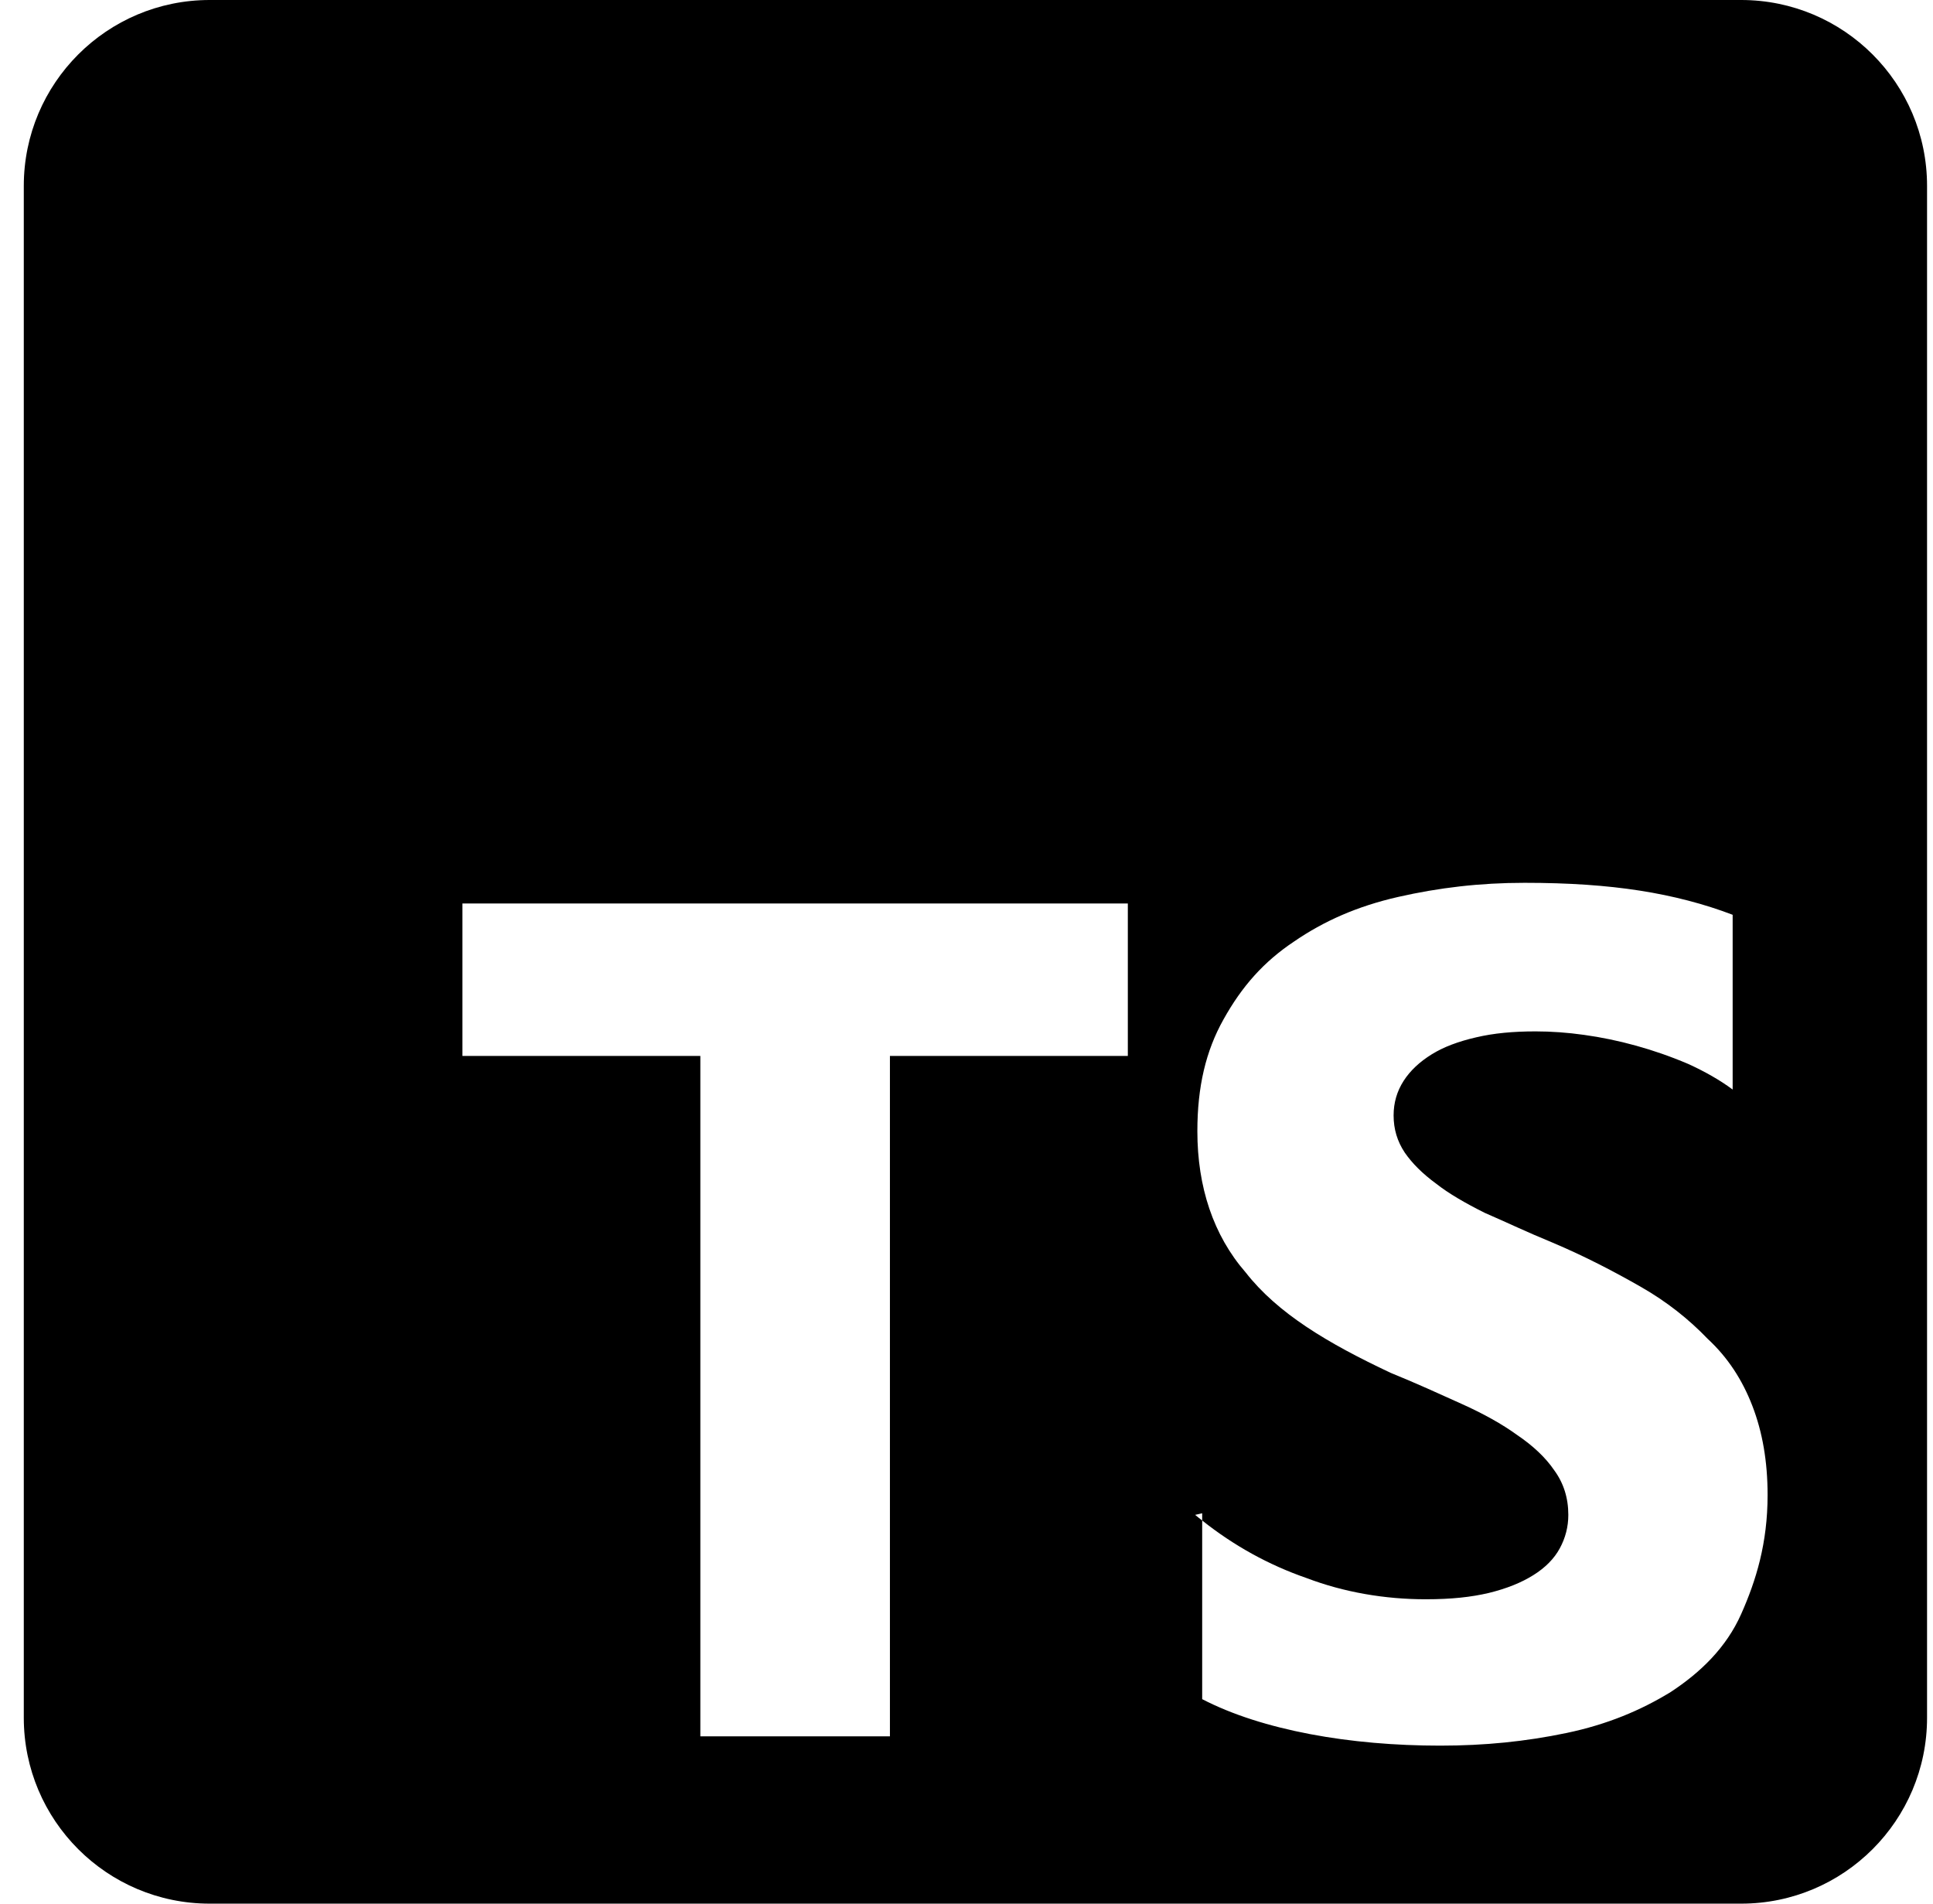
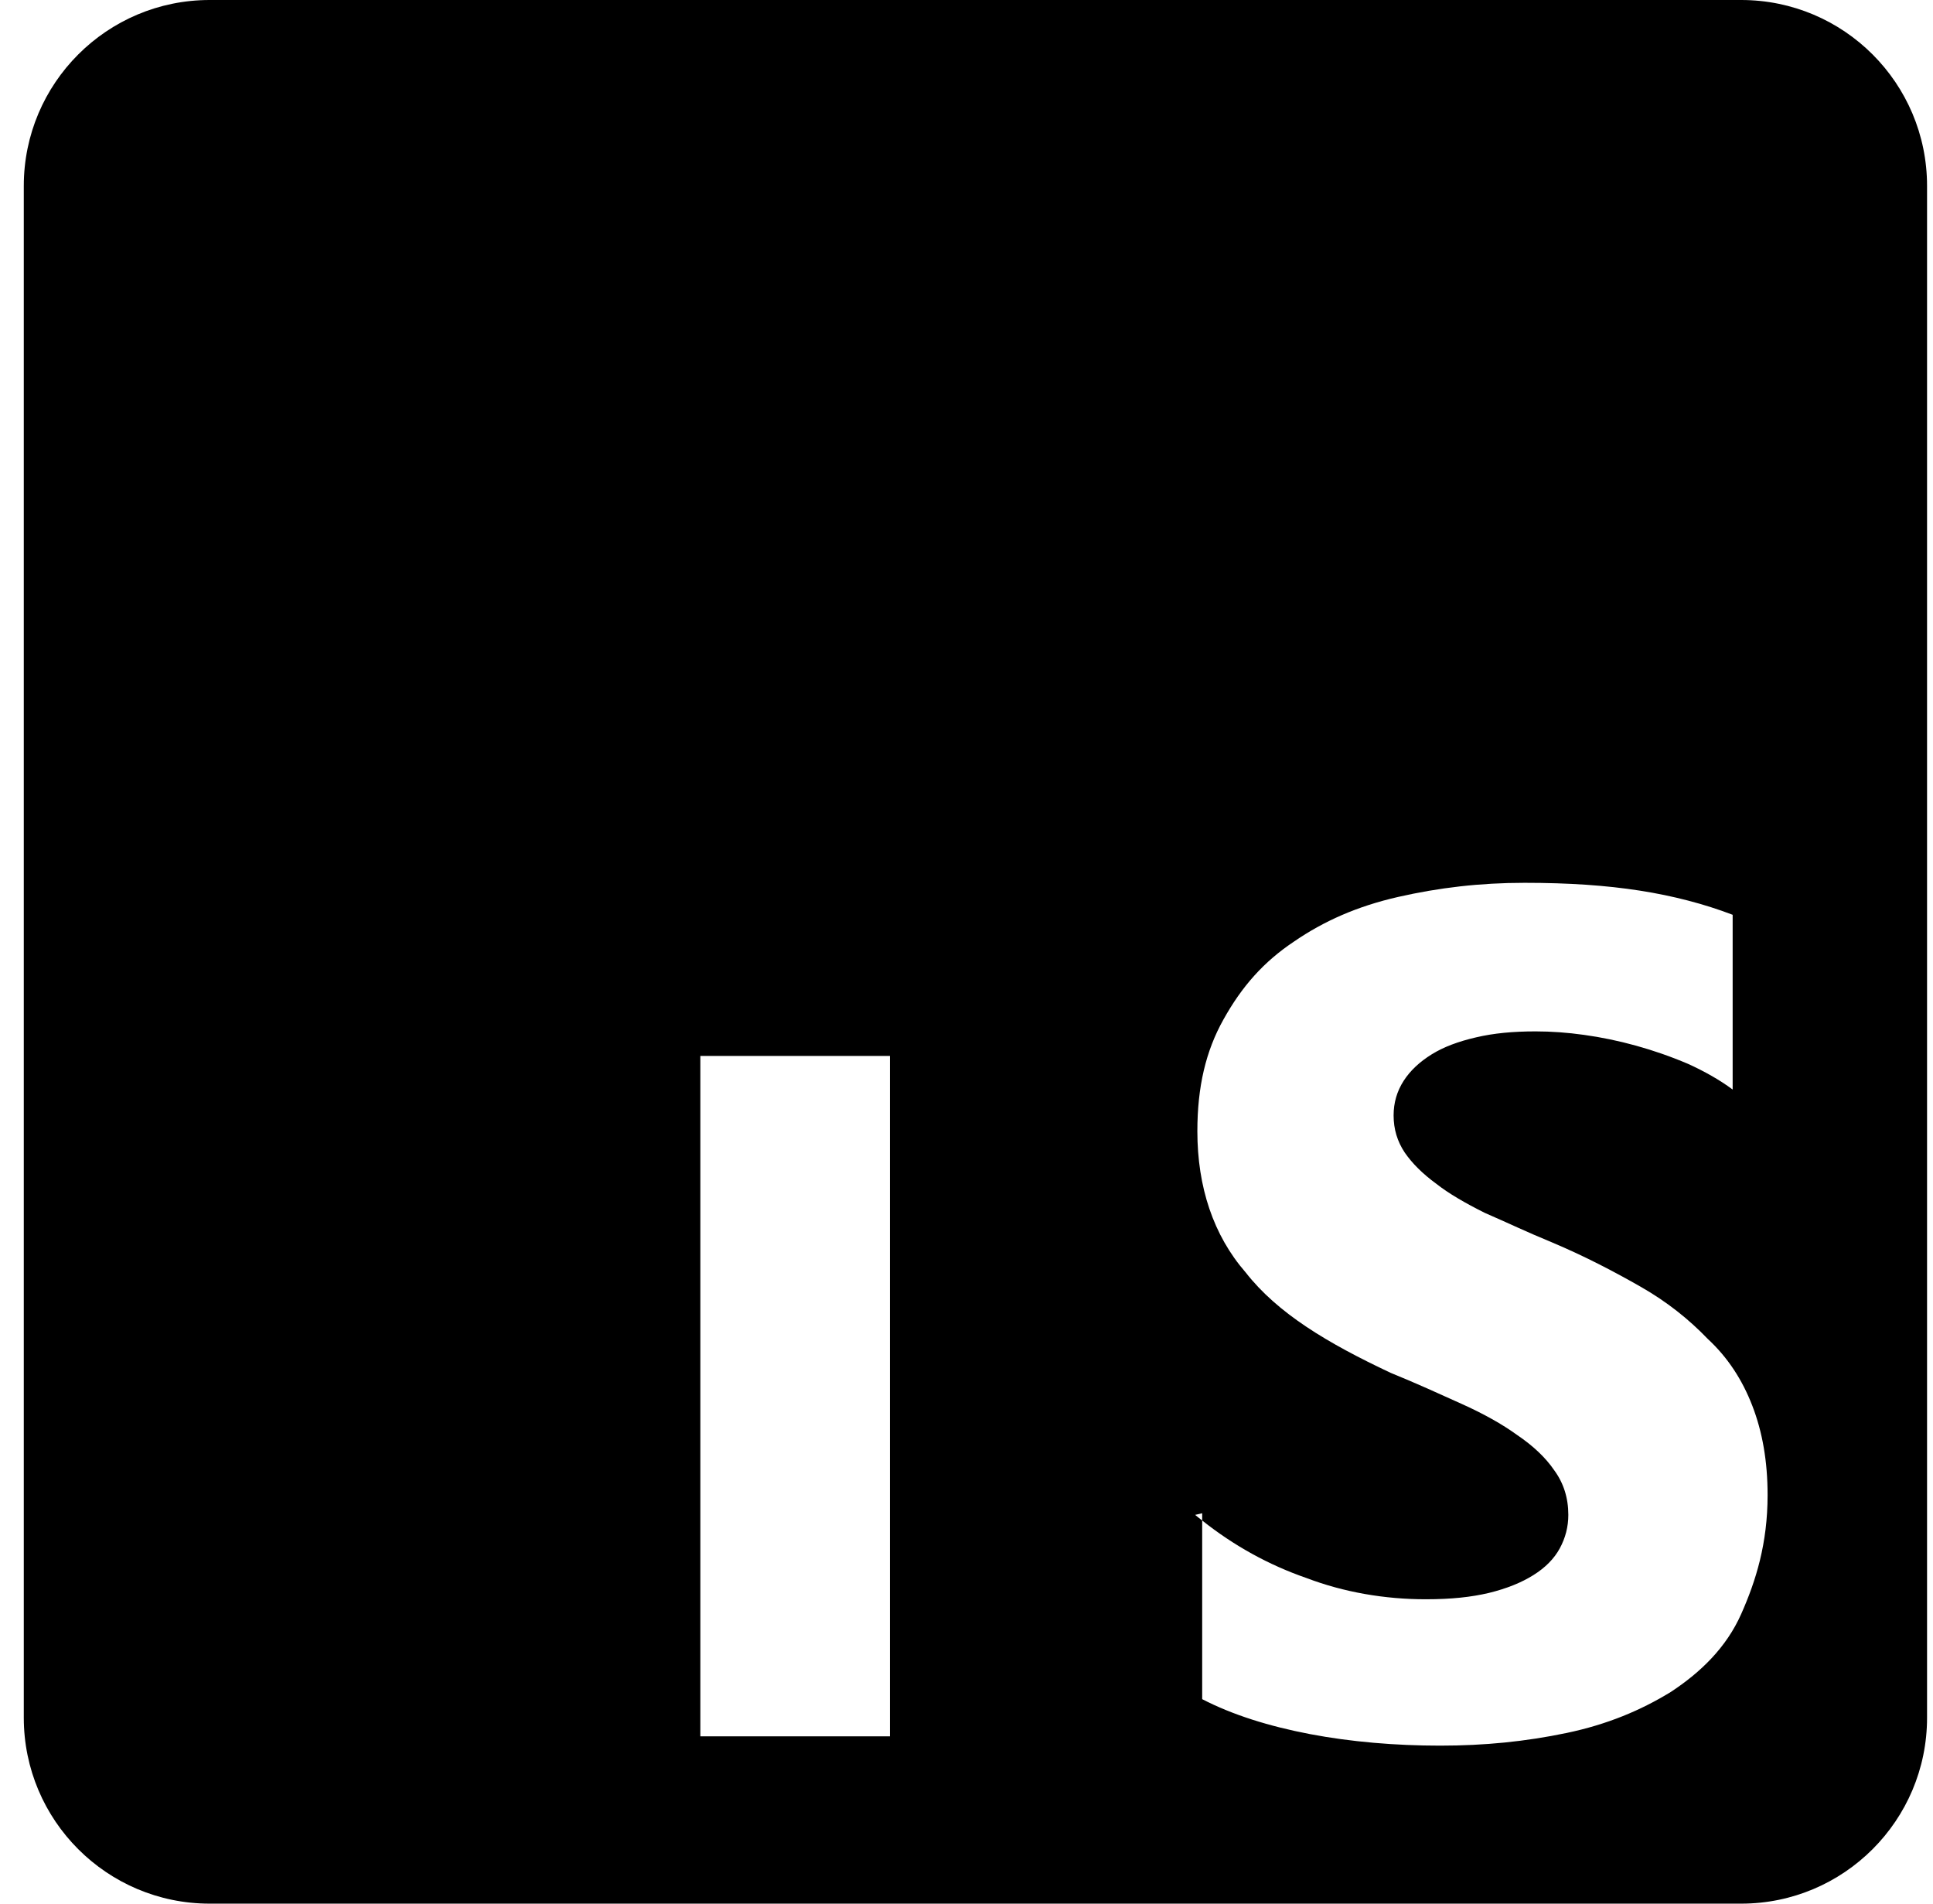
<svg xmlns="http://www.w3.org/2000/svg" width="65" height="64" viewBox="0 0 65 64" fill="none">
-   <path d="M58.55 0H7.05C3.599 0 0.8 2.799 0.8 6.25V57.75C0.8 61.201 3.599 64 7.05 64H58.55C62.001 64 64.8 61.201 64.8 57.75V6.25C64.8 2.799 62.001 0 58.55 0ZM37.925 35.5H29.925V58.375H23.55V35.5H15.55V30.375H37.925V35.5ZM58.55 54.263C58.05 55.388 57.188 56.225 56.175 56.888C55.175 57.5 54.05 57.975 52.675 58.263C51.3 58.55 49.925 58.688 48.425 58.688C46.925 58.688 45.425 58.562 44.05 58.3C42.675 58.038 41.438 57.65 40.425 57.125V51.119C40.346 51.056 40.265 50.995 40.188 50.93L40.425 50.875V51.119C41.487 51.962 42.657 52.612 43.938 53.055C45.188 53.53 46.562 53.767 47.938 53.767C48.812 53.767 49.475 53.693 50.062 53.555C50.675 53.405 51.163 53.205 51.562 52.955C51.962 52.705 52.26 52.405 52.45 52.055C52.64 51.705 52.737 51.33 52.737 50.93C52.737 50.355 52.575 49.855 52.263 49.43C51.975 49.005 51.55 48.605 51.013 48.242C50.513 47.88 49.888 47.53 49.138 47.193C48.388 46.855 47.625 46.505 46.763 46.155C44.638 45.155 42.963 44.155 41.888 42.78C40.8 41.53 40.263 39.905 40.263 38.03C40.263 36.53 40.55 35.33 41.138 34.28C41.763 33.155 42.5 32.33 43.513 31.655C44.513 30.968 45.638 30.468 47.013 30.155C48.388 29.843 49.763 29.68 51.263 29.68C52.763 29.68 54.013 29.767 55.138 29.942C56.263 30.117 57.313 30.392 58.263 30.755V36.63C57.825 36.305 57.313 36.017 56.763 35.767C56.175 35.517 55.6 35.318 55.013 35.155C54.425 34.992 53.838 34.871 53.263 34.792C52.713 34.714 52.163 34.675 51.638 34.675C50.875 34.675 50.225 34.737 49.638 34.875C49.038 35.013 48.538 35.2 48.138 35.45C47.738 35.7 47.426 35.987 47.2 36.337C46.974 36.688 46.862 37.075 46.862 37.5C46.862 37.962 46.987 38.375 47.237 38.75C47.487 39.112 47.837 39.462 48.3 39.8C48.712 40.125 49.275 40.45 49.925 40.775C50.675 41.1 51.35 41.425 52.175 41.763C53.3 42.237 54.3 42.763 55.175 43.263C56.05 43.763 56.788 44.35 57.425 45.013C58.1 45.638 58.587 46.388 58.925 47.263C59.263 48.138 59.438 49.125 59.438 50.263C59.438 51.888 59.05 53.138 58.55 54.263V54.263Z" fill="black" />
+   <path d="M58.55 0H7.05C3.599 0 0.8 2.799 0.8 6.25V57.75C0.8 61.201 3.599 64 7.05 64H58.55C62.001 64 64.8 61.201 64.8 57.75V6.25C64.8 2.799 62.001 0 58.55 0ZM37.925 35.5H29.925V58.375H23.55V35.5H15.55V30.375V35.5ZM58.55 54.263C58.05 55.388 57.188 56.225 56.175 56.888C55.175 57.5 54.05 57.975 52.675 58.263C51.3 58.55 49.925 58.688 48.425 58.688C46.925 58.688 45.425 58.562 44.05 58.3C42.675 58.038 41.438 57.65 40.425 57.125V51.119C40.346 51.056 40.265 50.995 40.188 50.93L40.425 50.875V51.119C41.487 51.962 42.657 52.612 43.938 53.055C45.188 53.53 46.562 53.767 47.938 53.767C48.812 53.767 49.475 53.693 50.062 53.555C50.675 53.405 51.163 53.205 51.562 52.955C51.962 52.705 52.26 52.405 52.45 52.055C52.64 51.705 52.737 51.33 52.737 50.93C52.737 50.355 52.575 49.855 52.263 49.43C51.975 49.005 51.55 48.605 51.013 48.242C50.513 47.88 49.888 47.53 49.138 47.193C48.388 46.855 47.625 46.505 46.763 46.155C44.638 45.155 42.963 44.155 41.888 42.78C40.8 41.53 40.263 39.905 40.263 38.03C40.263 36.53 40.55 35.33 41.138 34.28C41.763 33.155 42.5 32.33 43.513 31.655C44.513 30.968 45.638 30.468 47.013 30.155C48.388 29.843 49.763 29.68 51.263 29.68C52.763 29.68 54.013 29.767 55.138 29.942C56.263 30.117 57.313 30.392 58.263 30.755V36.63C57.825 36.305 57.313 36.017 56.763 35.767C56.175 35.517 55.6 35.318 55.013 35.155C54.425 34.992 53.838 34.871 53.263 34.792C52.713 34.714 52.163 34.675 51.638 34.675C50.875 34.675 50.225 34.737 49.638 34.875C49.038 35.013 48.538 35.2 48.138 35.45C47.738 35.7 47.426 35.987 47.2 36.337C46.974 36.688 46.862 37.075 46.862 37.5C46.862 37.962 46.987 38.375 47.237 38.75C47.487 39.112 47.837 39.462 48.3 39.8C48.712 40.125 49.275 40.45 49.925 40.775C50.675 41.1 51.35 41.425 52.175 41.763C53.3 42.237 54.3 42.763 55.175 43.263C56.05 43.763 56.788 44.35 57.425 45.013C58.1 45.638 58.587 46.388 58.925 47.263C59.263 48.138 59.438 49.125 59.438 50.263C59.438 51.888 59.05 53.138 58.55 54.263V54.263Z" fill="black" />
</svg>